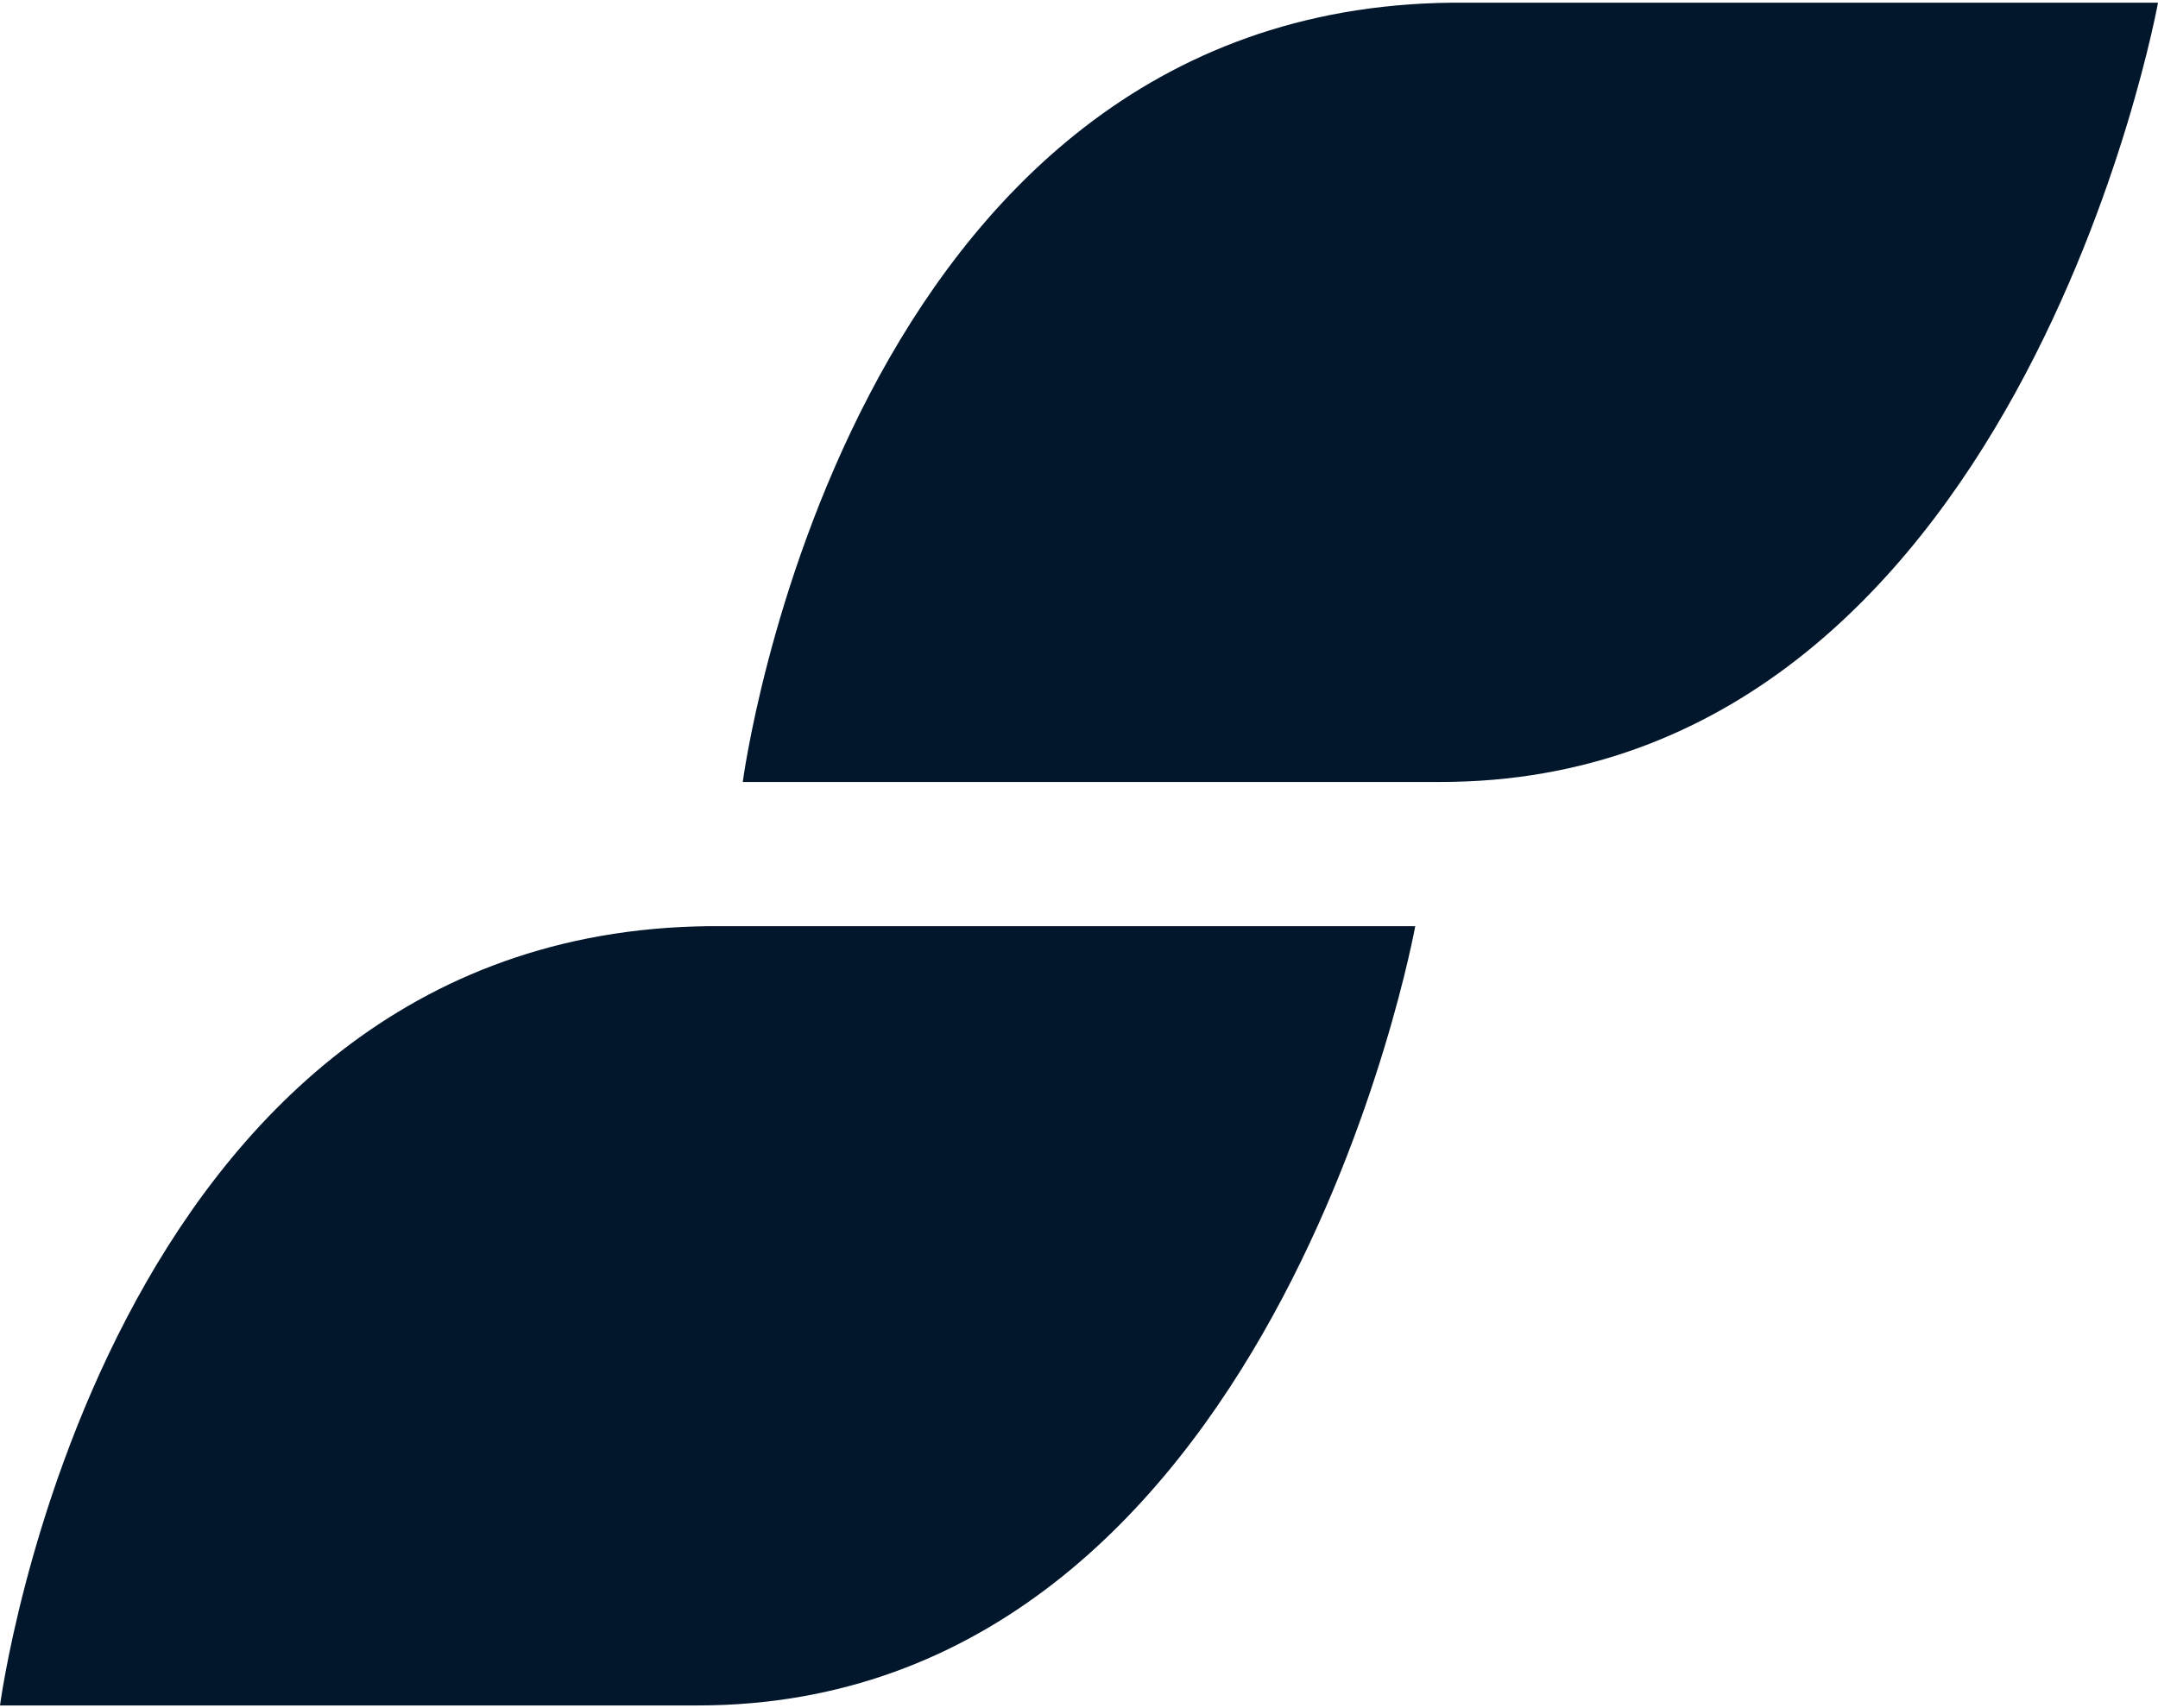
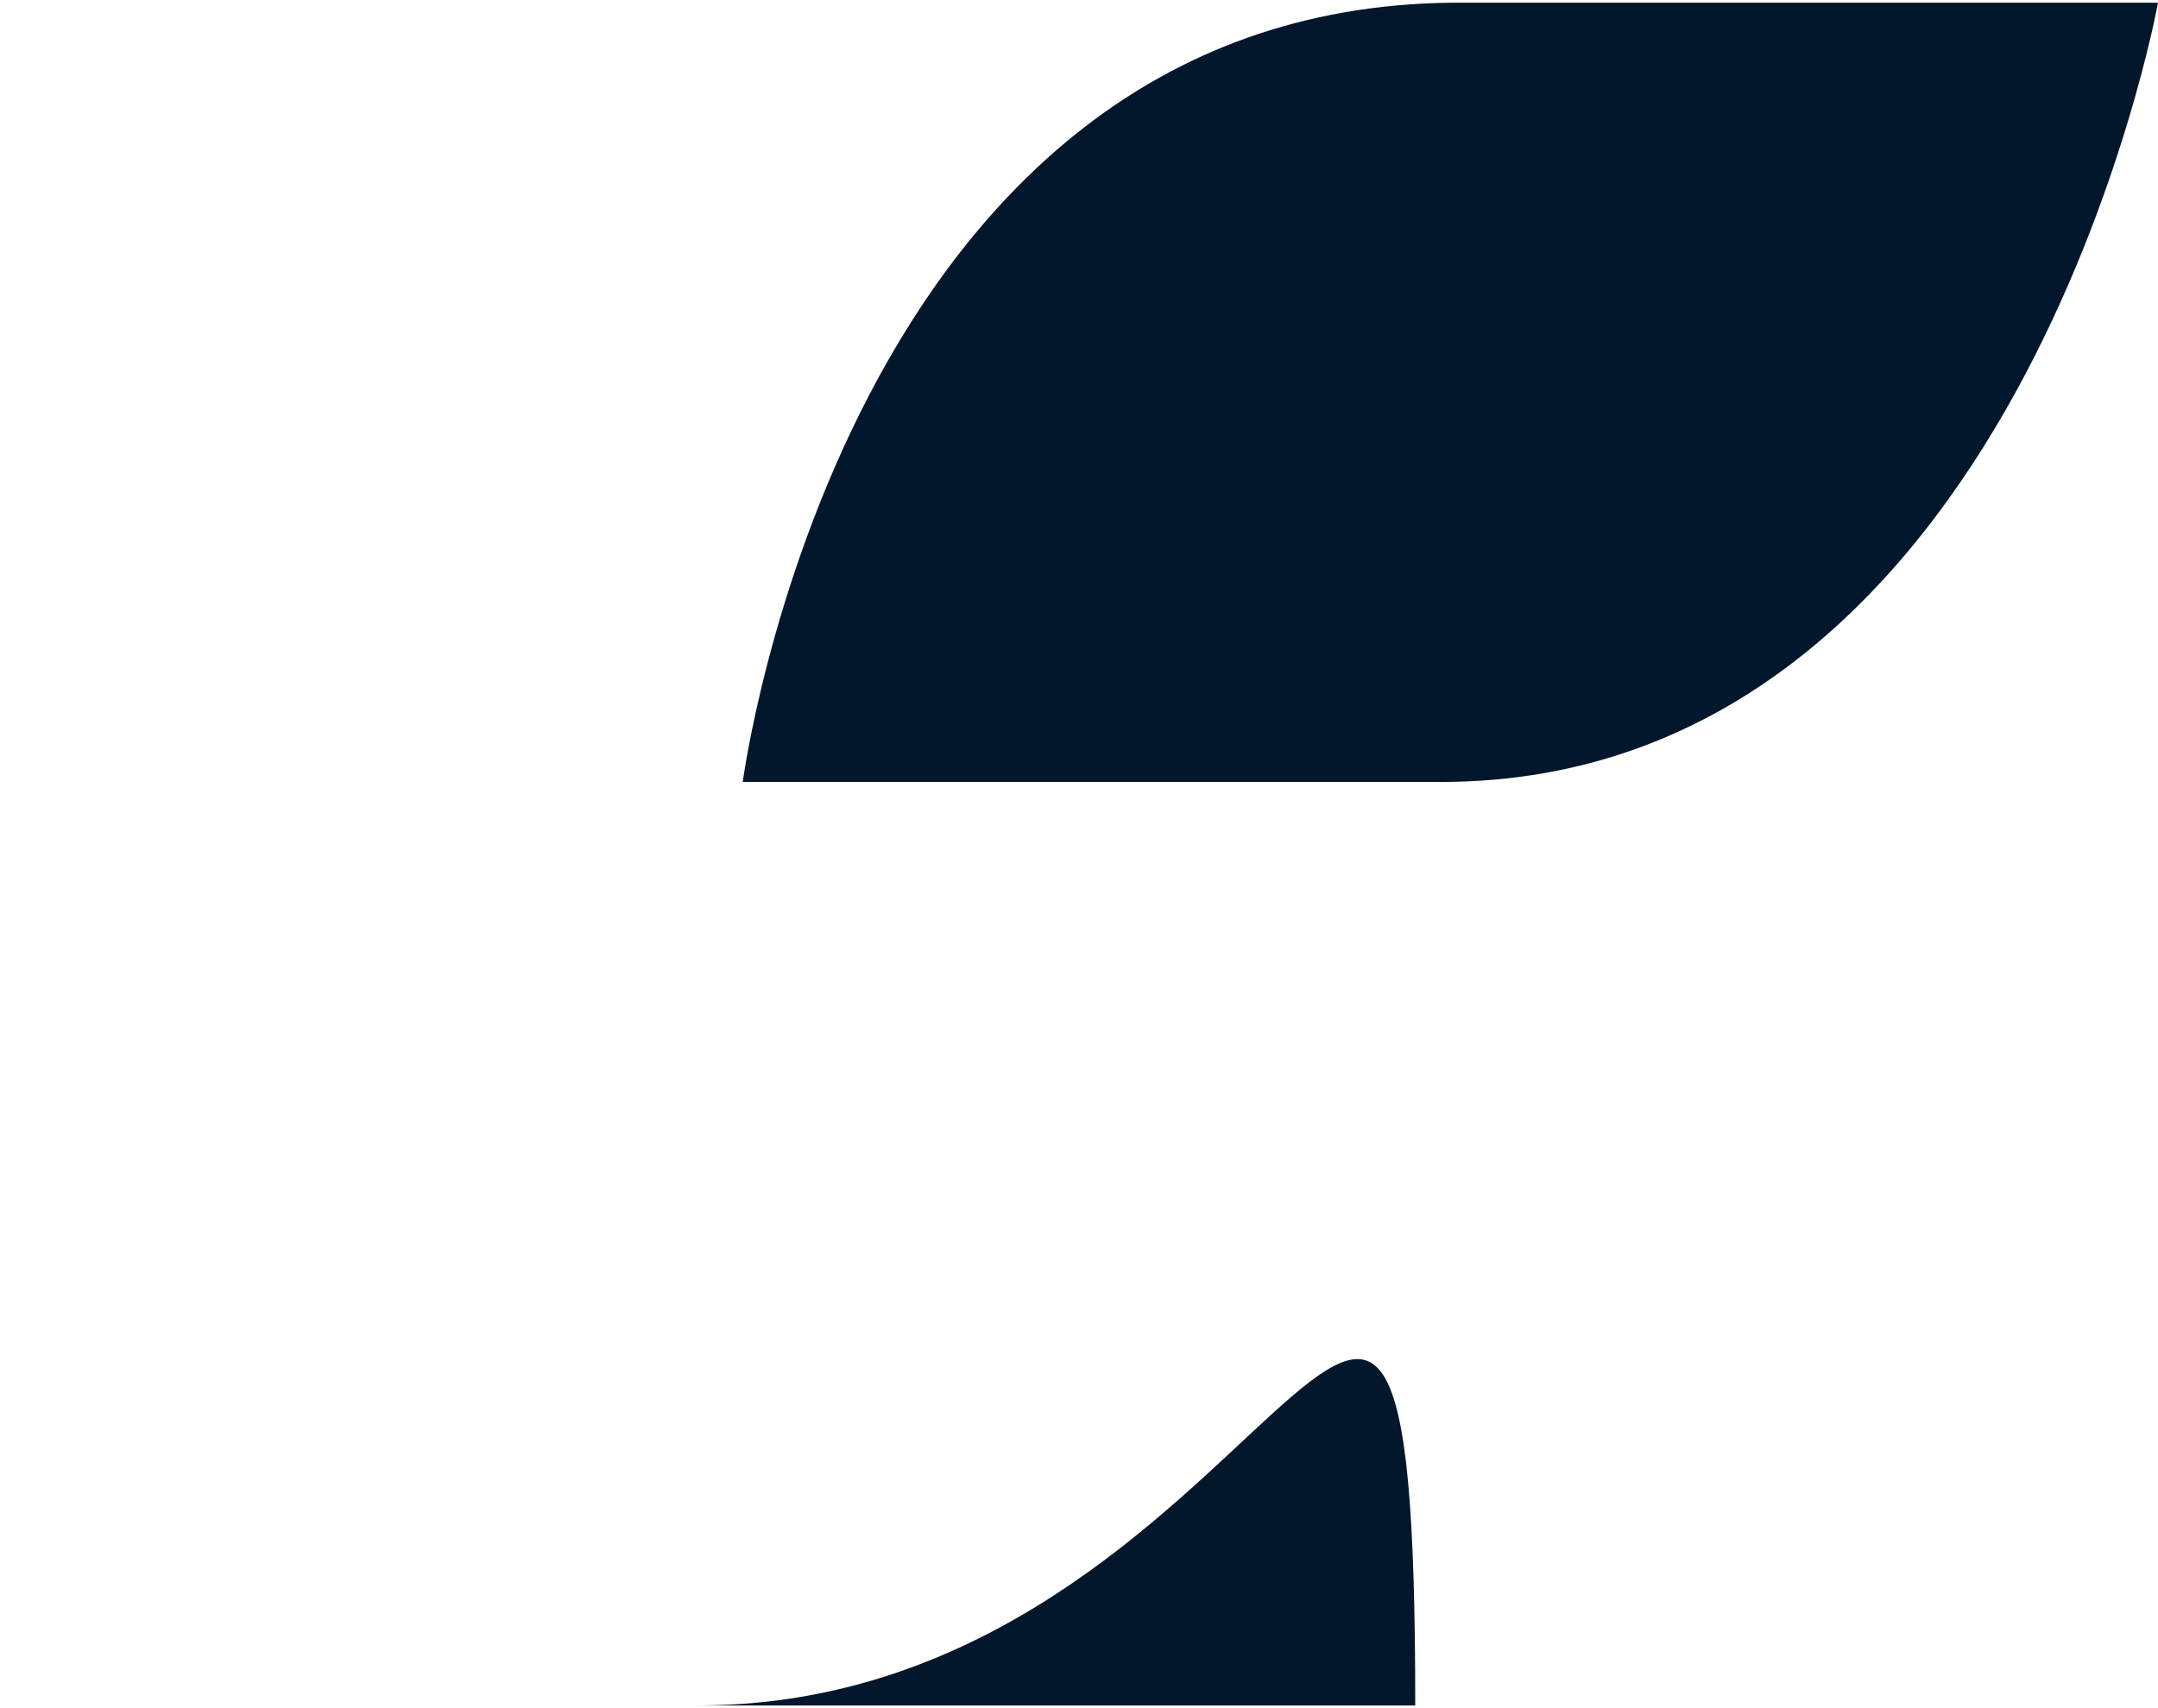
<svg xmlns="http://www.w3.org/2000/svg" width="48" height="38" viewBox="0 0 48 38" fill="none">
-   <path d="M16.521 17.396C16.521 17.396 18.774 0.197 32.292 0.06H48C48 0.06 44.871 17.396 32.042 17.396H16.521ZM0 37.94C0 37.94 2.253 20.741 15.771 20.604H31.479C31.479 20.604 28.349 37.94 15.52 37.94H0Z" fill="#02172C" />
+   <path d="M16.521 17.396C16.521 17.396 18.774 0.197 32.292 0.06H48C48 0.06 44.871 17.396 32.042 17.396H16.521ZM0 37.94H31.479C31.479 20.604 28.349 37.94 15.52 37.94H0Z" fill="#02172C" />
</svg>